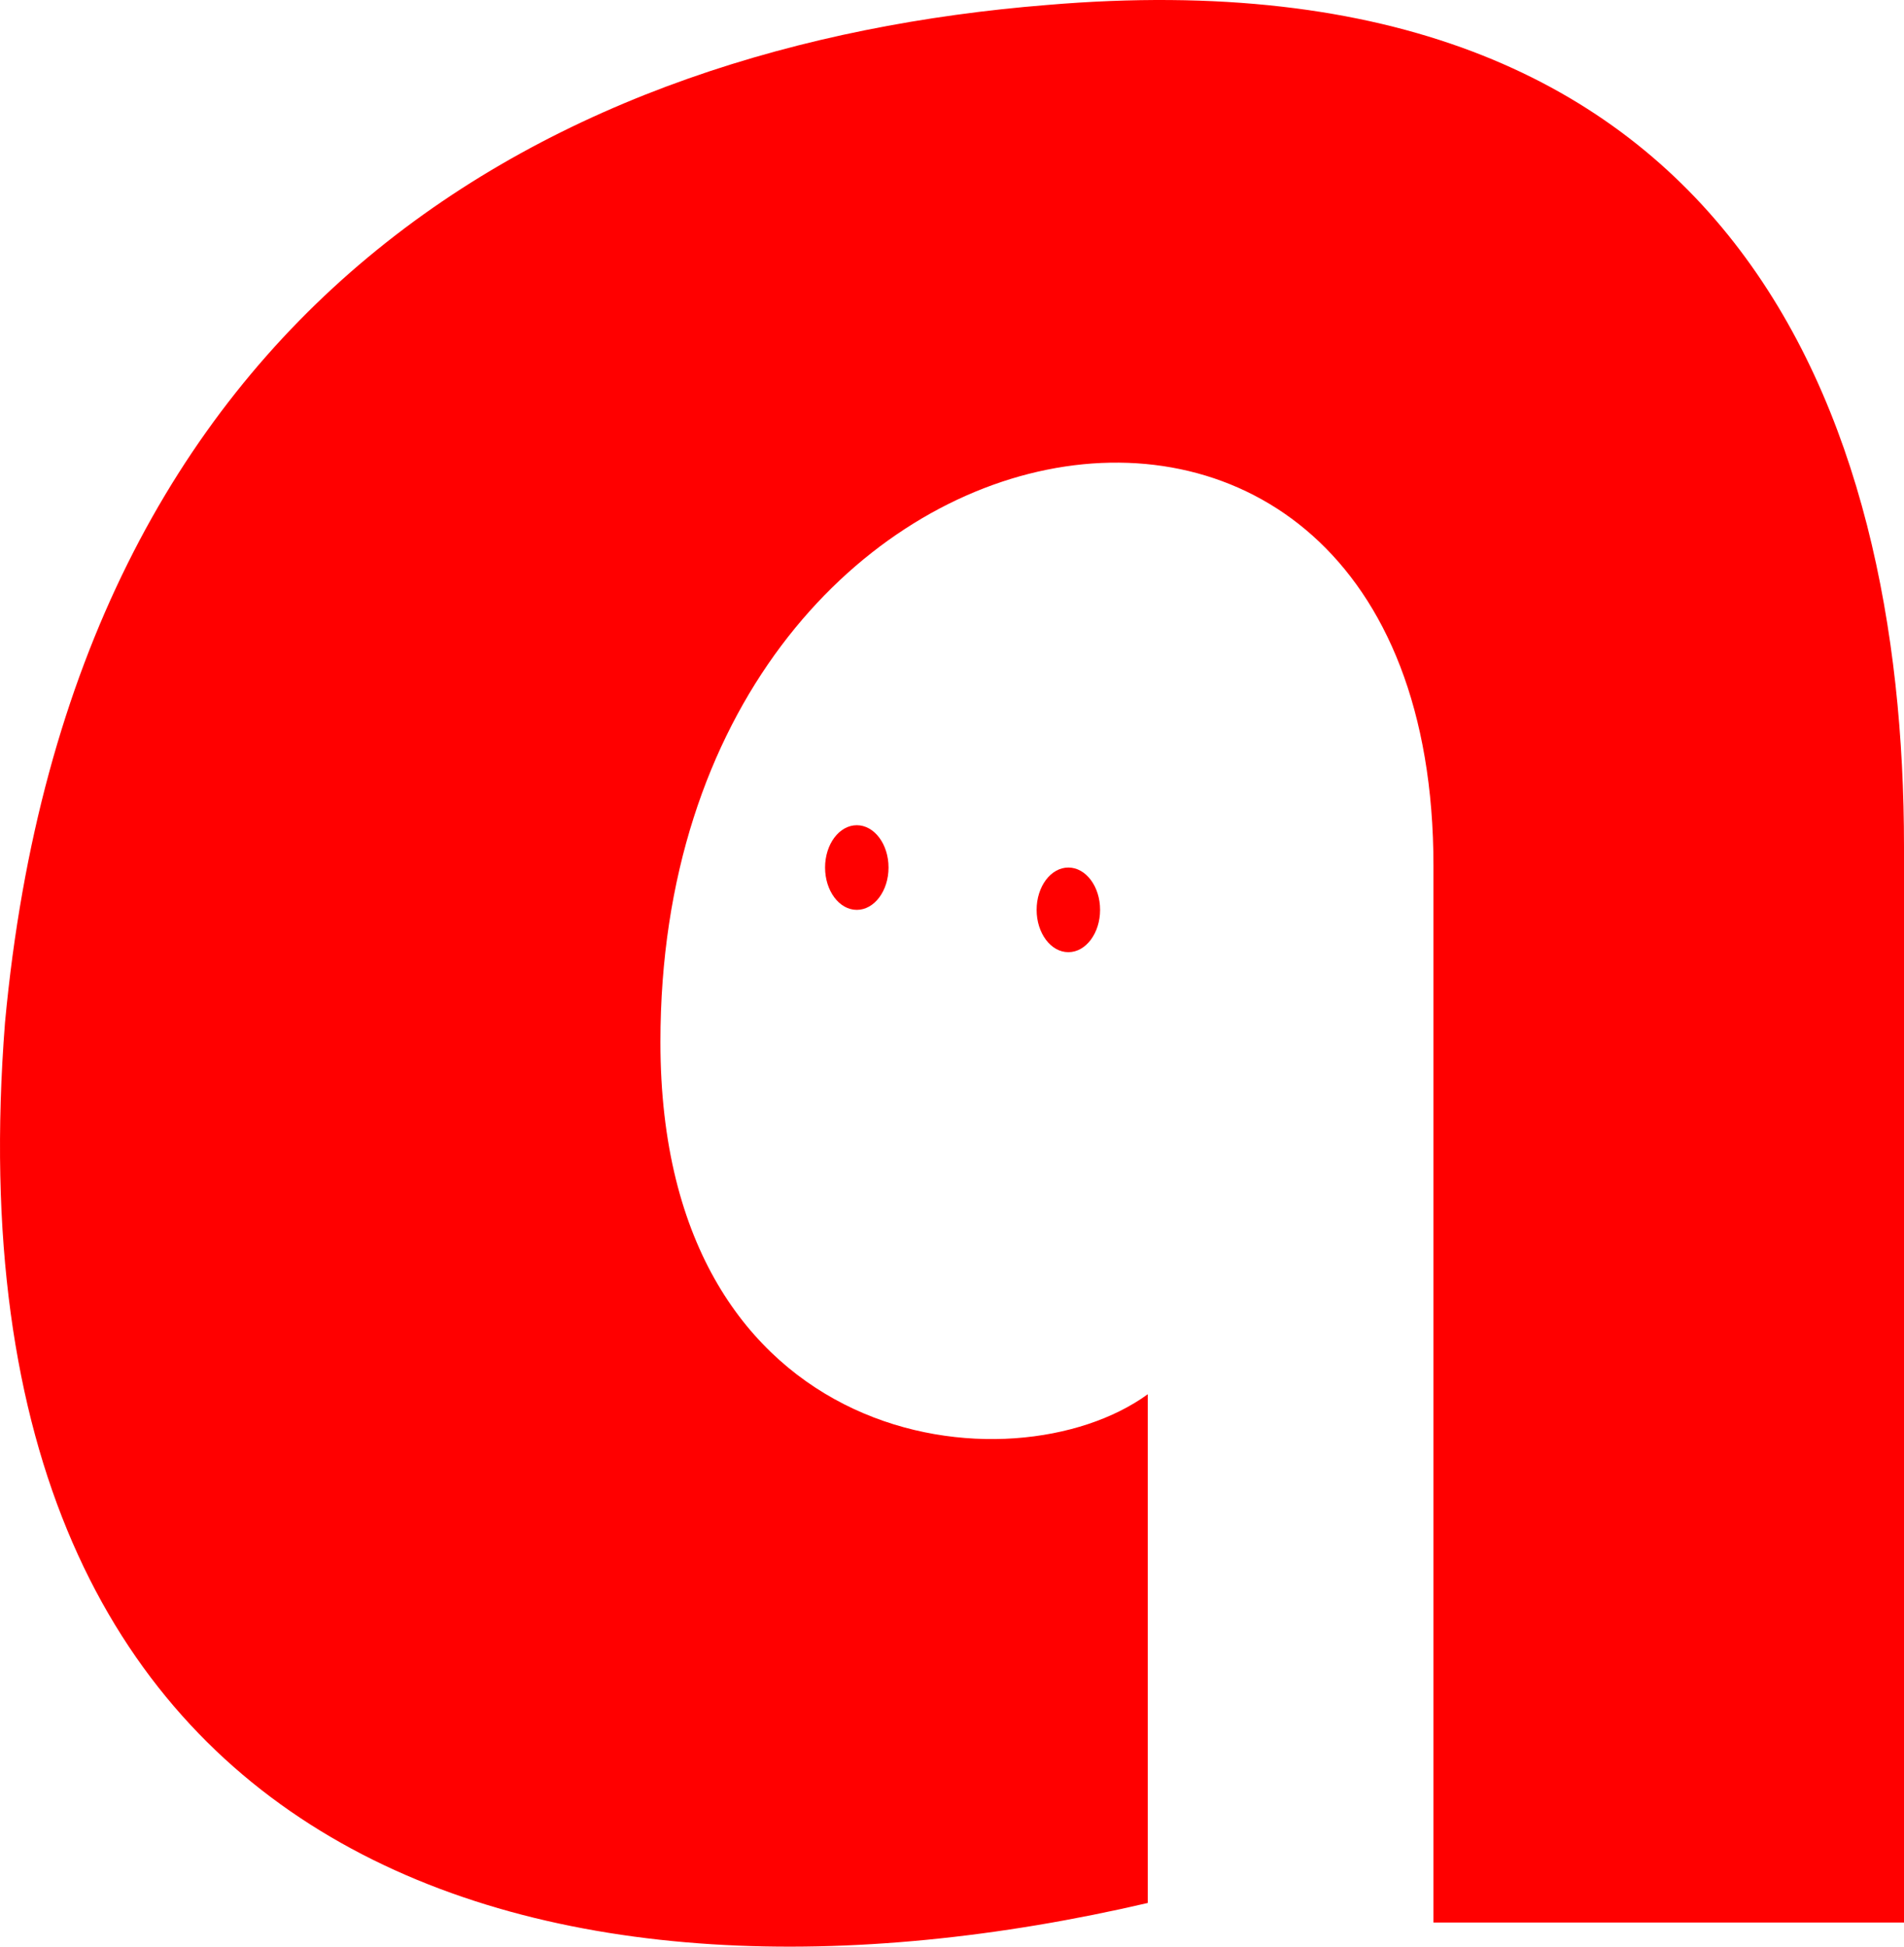
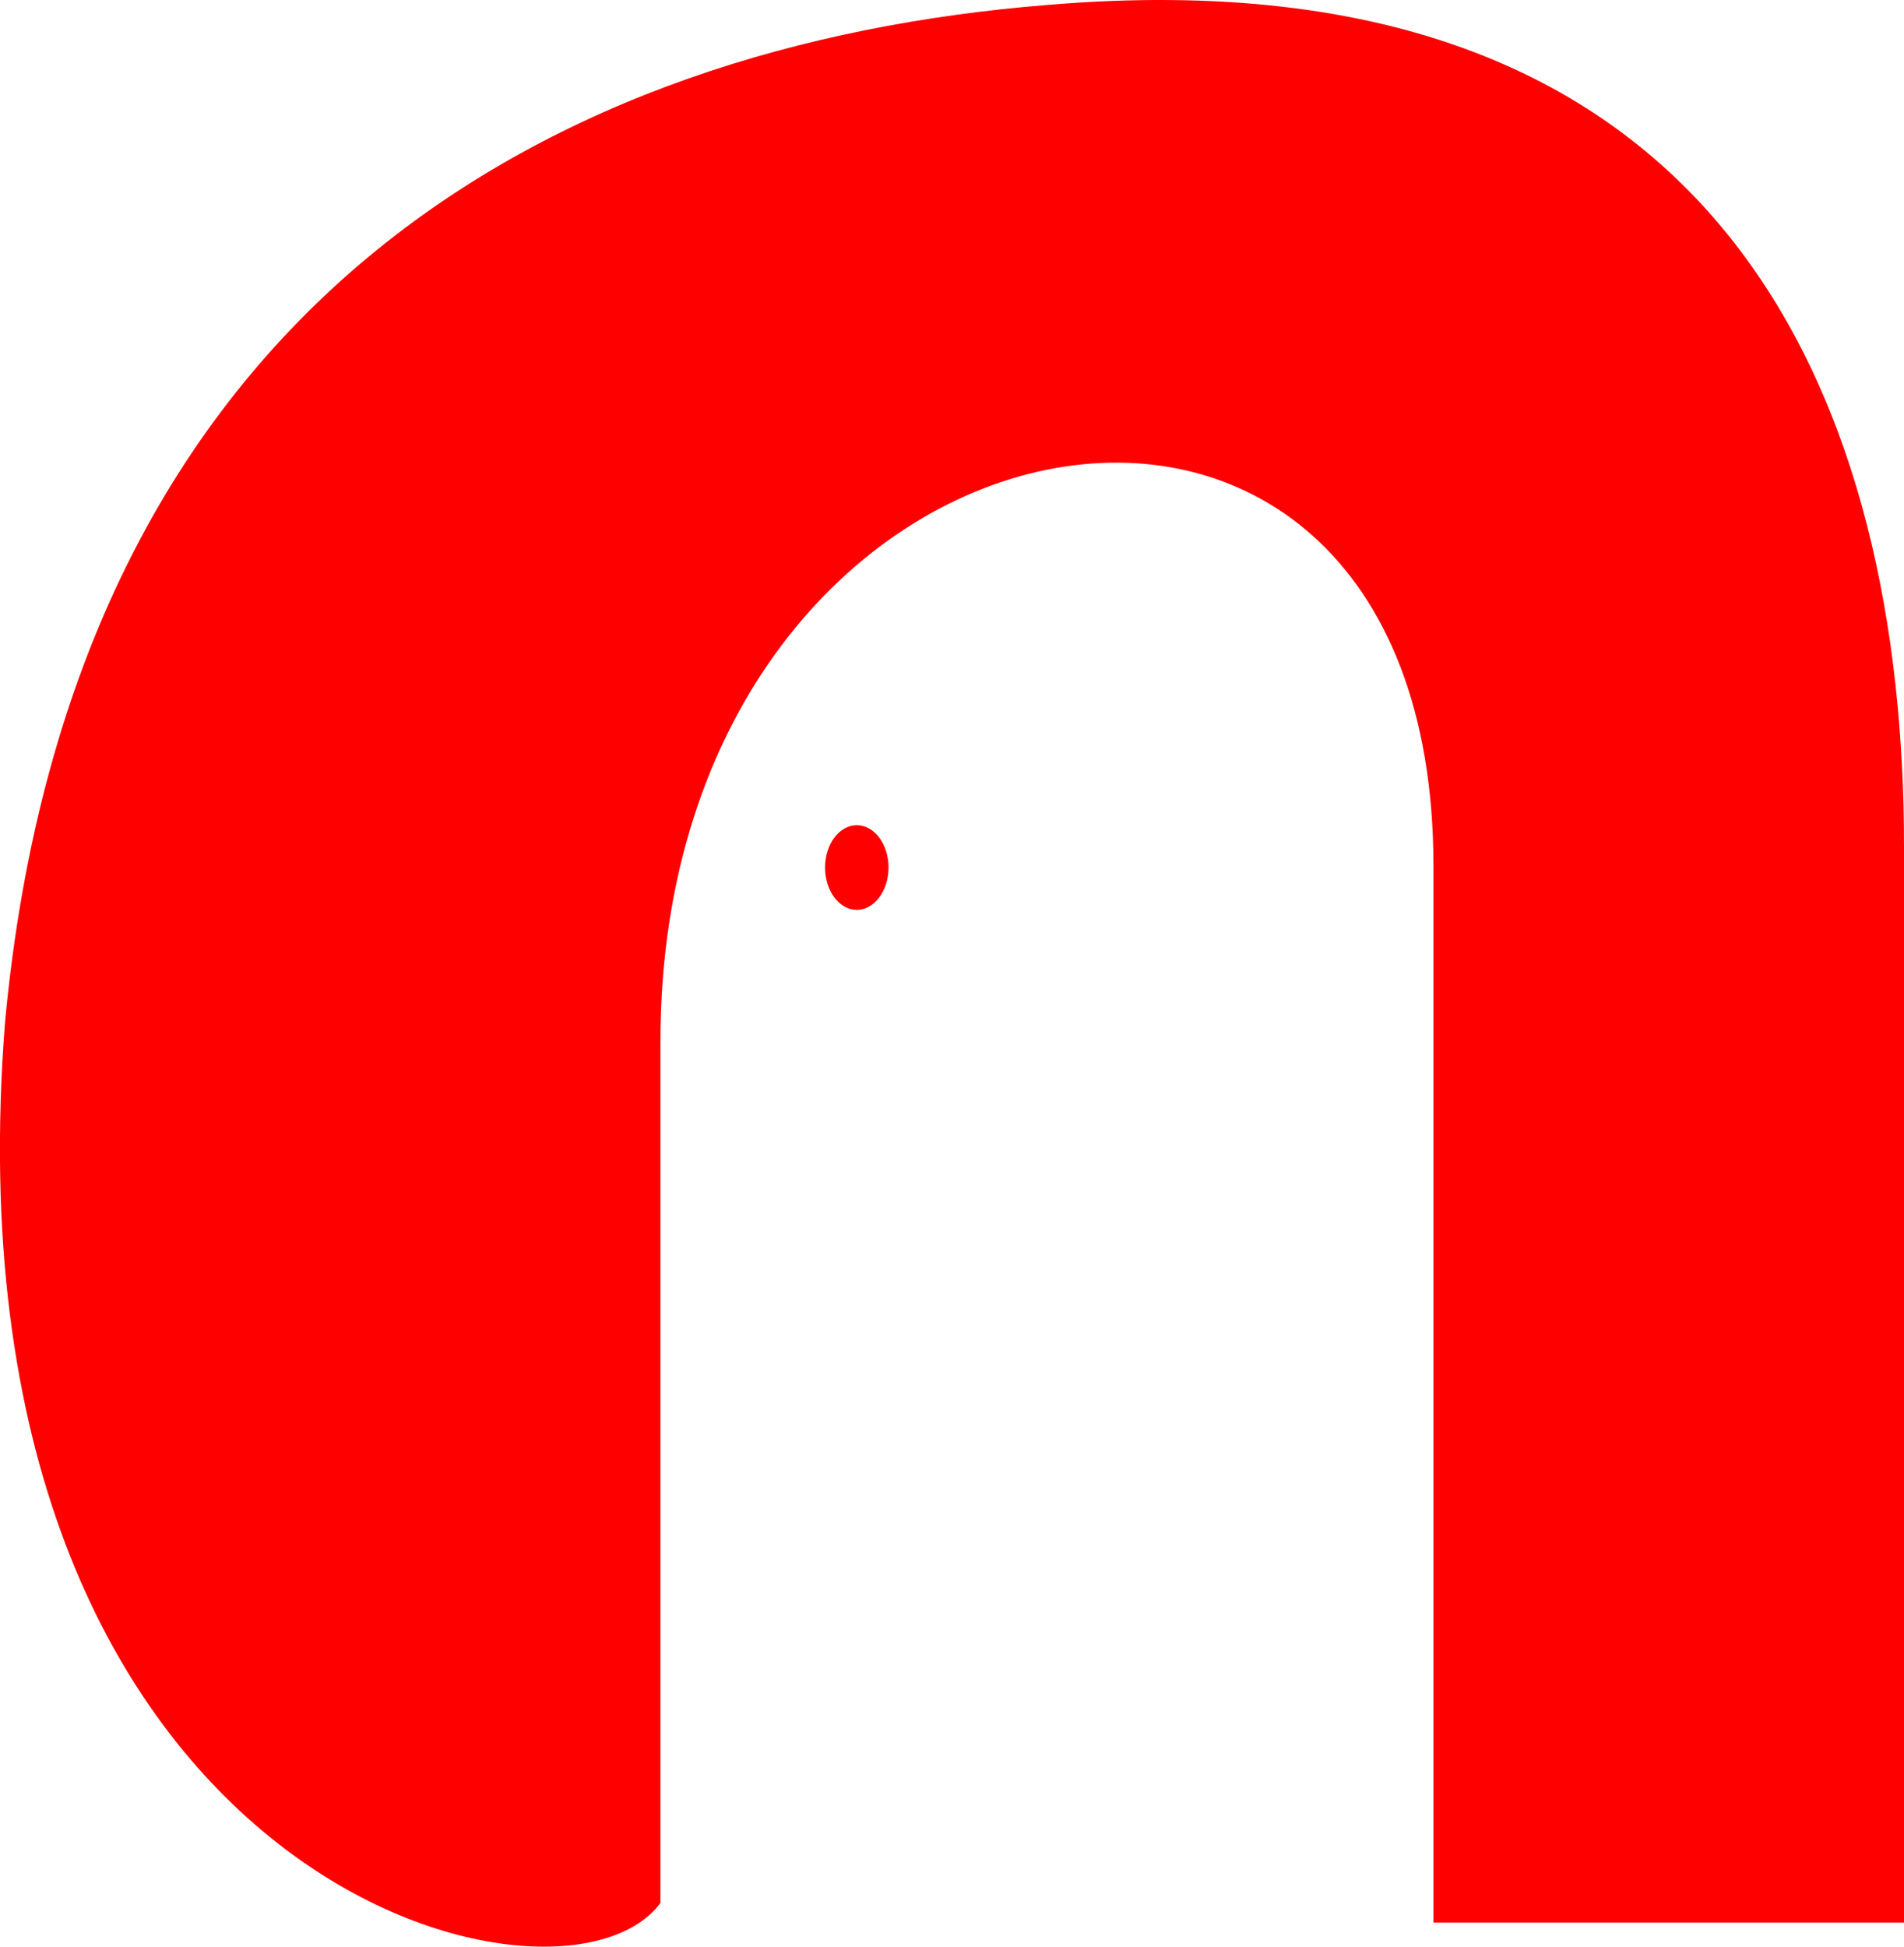
<svg xmlns="http://www.w3.org/2000/svg" width="90" height="92" viewBox="0 0 90 92" fill="none">
-   <path d="M0.237 48.322C3.414 14.107 26.451 2.085 49.487 0.236C82.056 -2.538 90 19.655 90 39.999V90.86H67.758V40.924C67.758 11.333 31.217 17.806 31.217 49.247C31.217 68.666 47.899 70.516 54.254 65.892V89.935C26.451 96.408 -2.941 89.01 0.237 48.322Z" fill="#FF0000" />
+   <path d="M0.237 48.322C3.414 14.107 26.451 2.085 49.487 0.236C82.056 -2.538 90 19.655 90 39.999V90.86H67.758V40.924C67.758 11.333 31.217 17.806 31.217 49.247V89.935C26.451 96.408 -2.941 89.01 0.237 48.322Z" fill="#FF0000" />
  <ellipse cx="40.5" cy="41" rx="1.5" ry="2" fill="#FF0000" />
-   <ellipse cx="50.5" cy="43" rx="1.5" ry="2" fill="#FF0000" />
</svg>